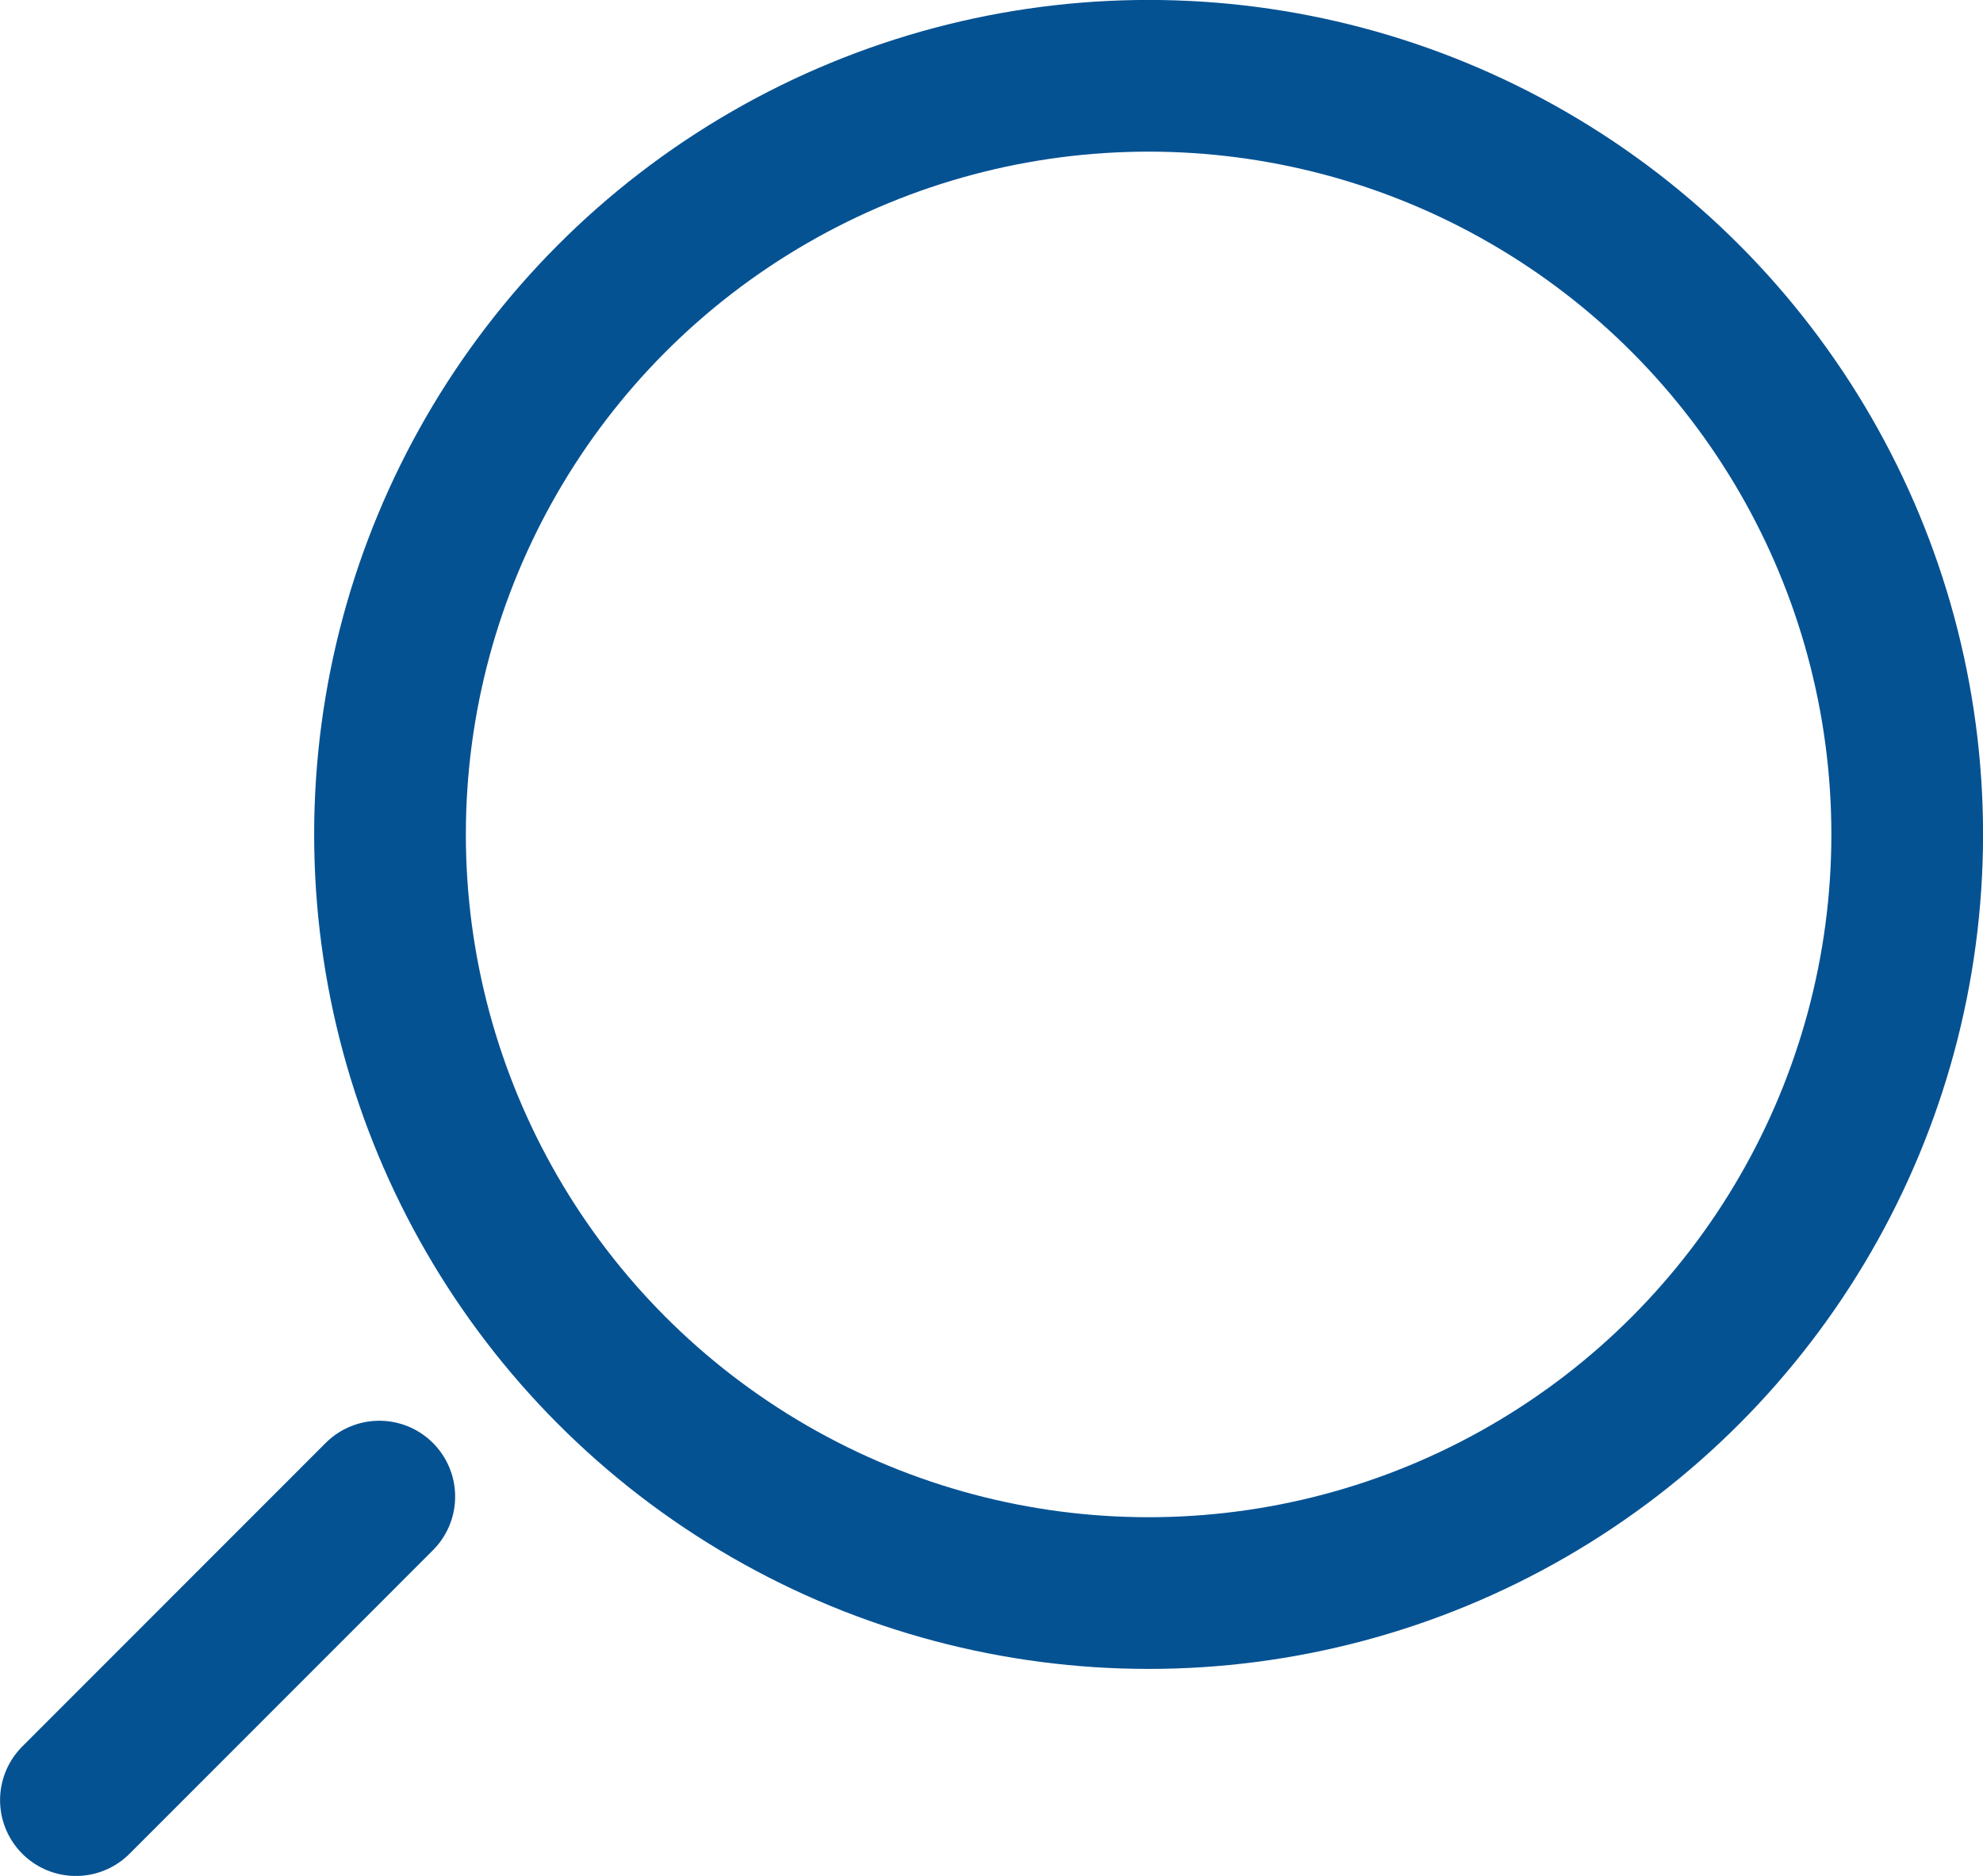
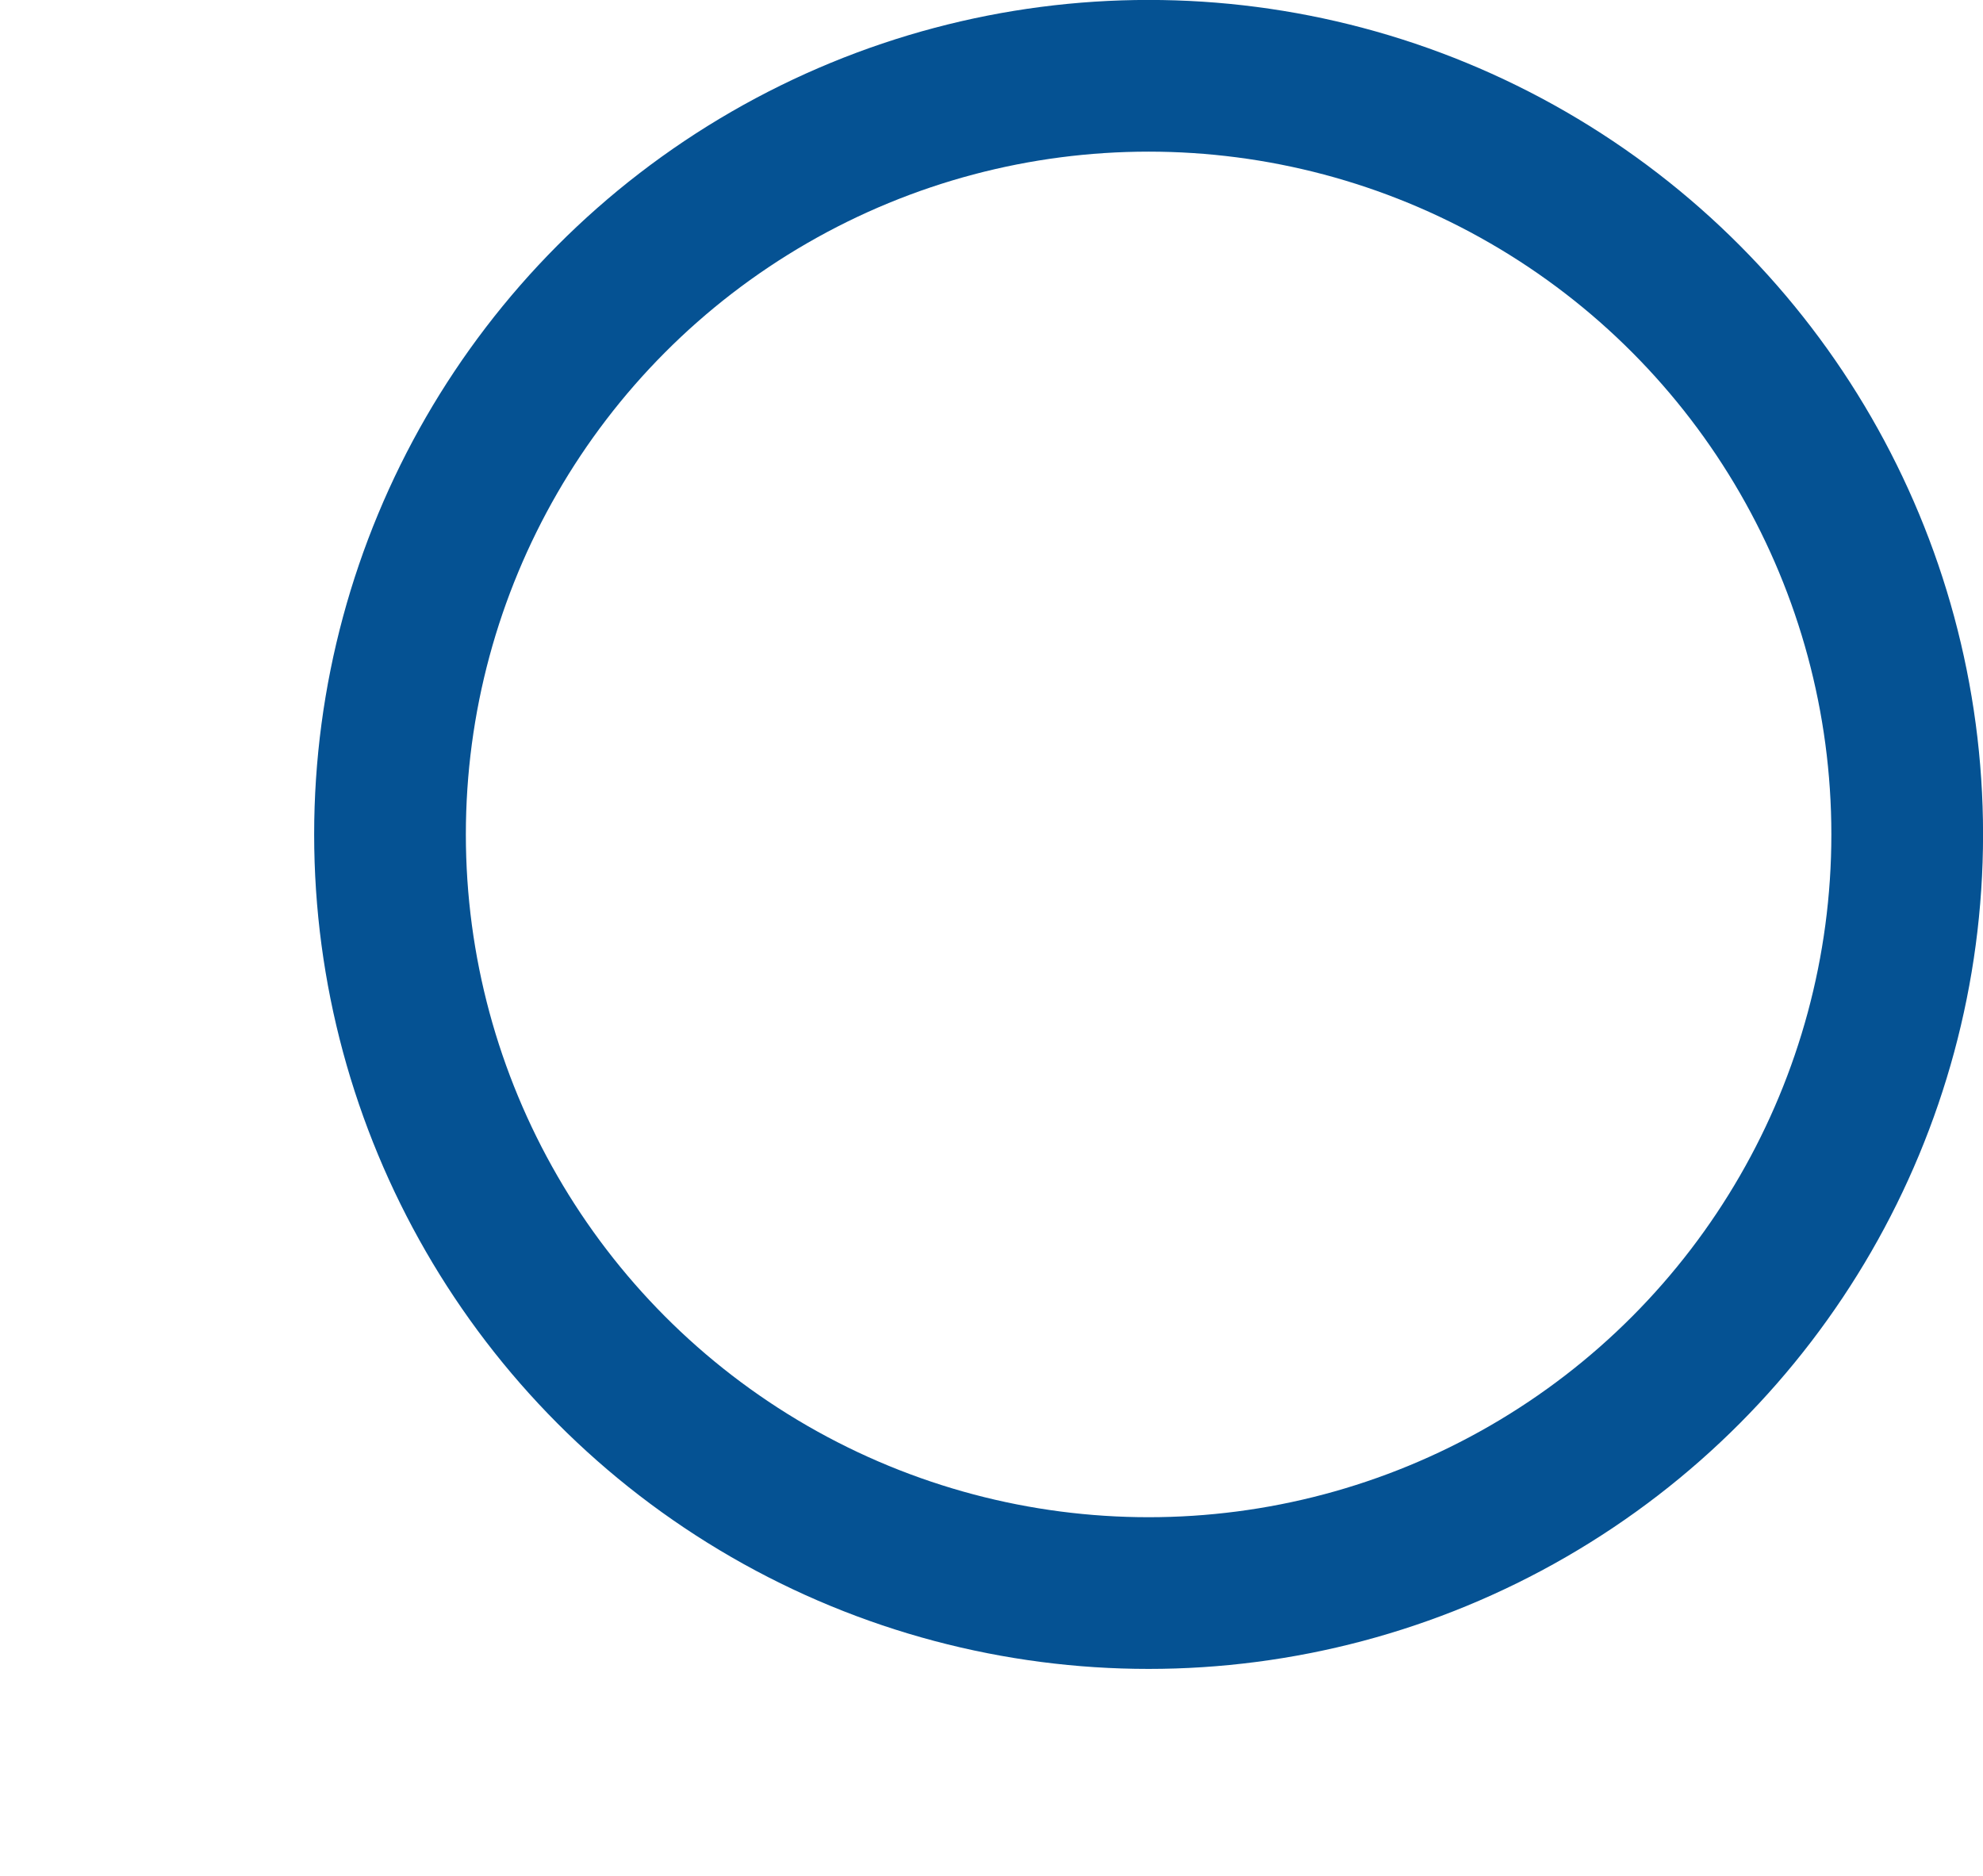
<svg xmlns="http://www.w3.org/2000/svg" id="_图层_1" data-name="图层 1" viewBox="0 0 163.01 154.2">
  <defs>
    <style>
      .cls-1 {
        fill: none;
        stroke: #055293;
        stroke-linecap: round;
        stroke-miterlimit: 10;
        stroke-width: 12.47px;
      }
    </style>
  </defs>
  <circle class="cls-1" cx="94.42" cy="68.59" r="62.36" />
-   <line class="cls-1" x1="31.18" y1="123.02" x2="6.24" y2="147.97" />
</svg>